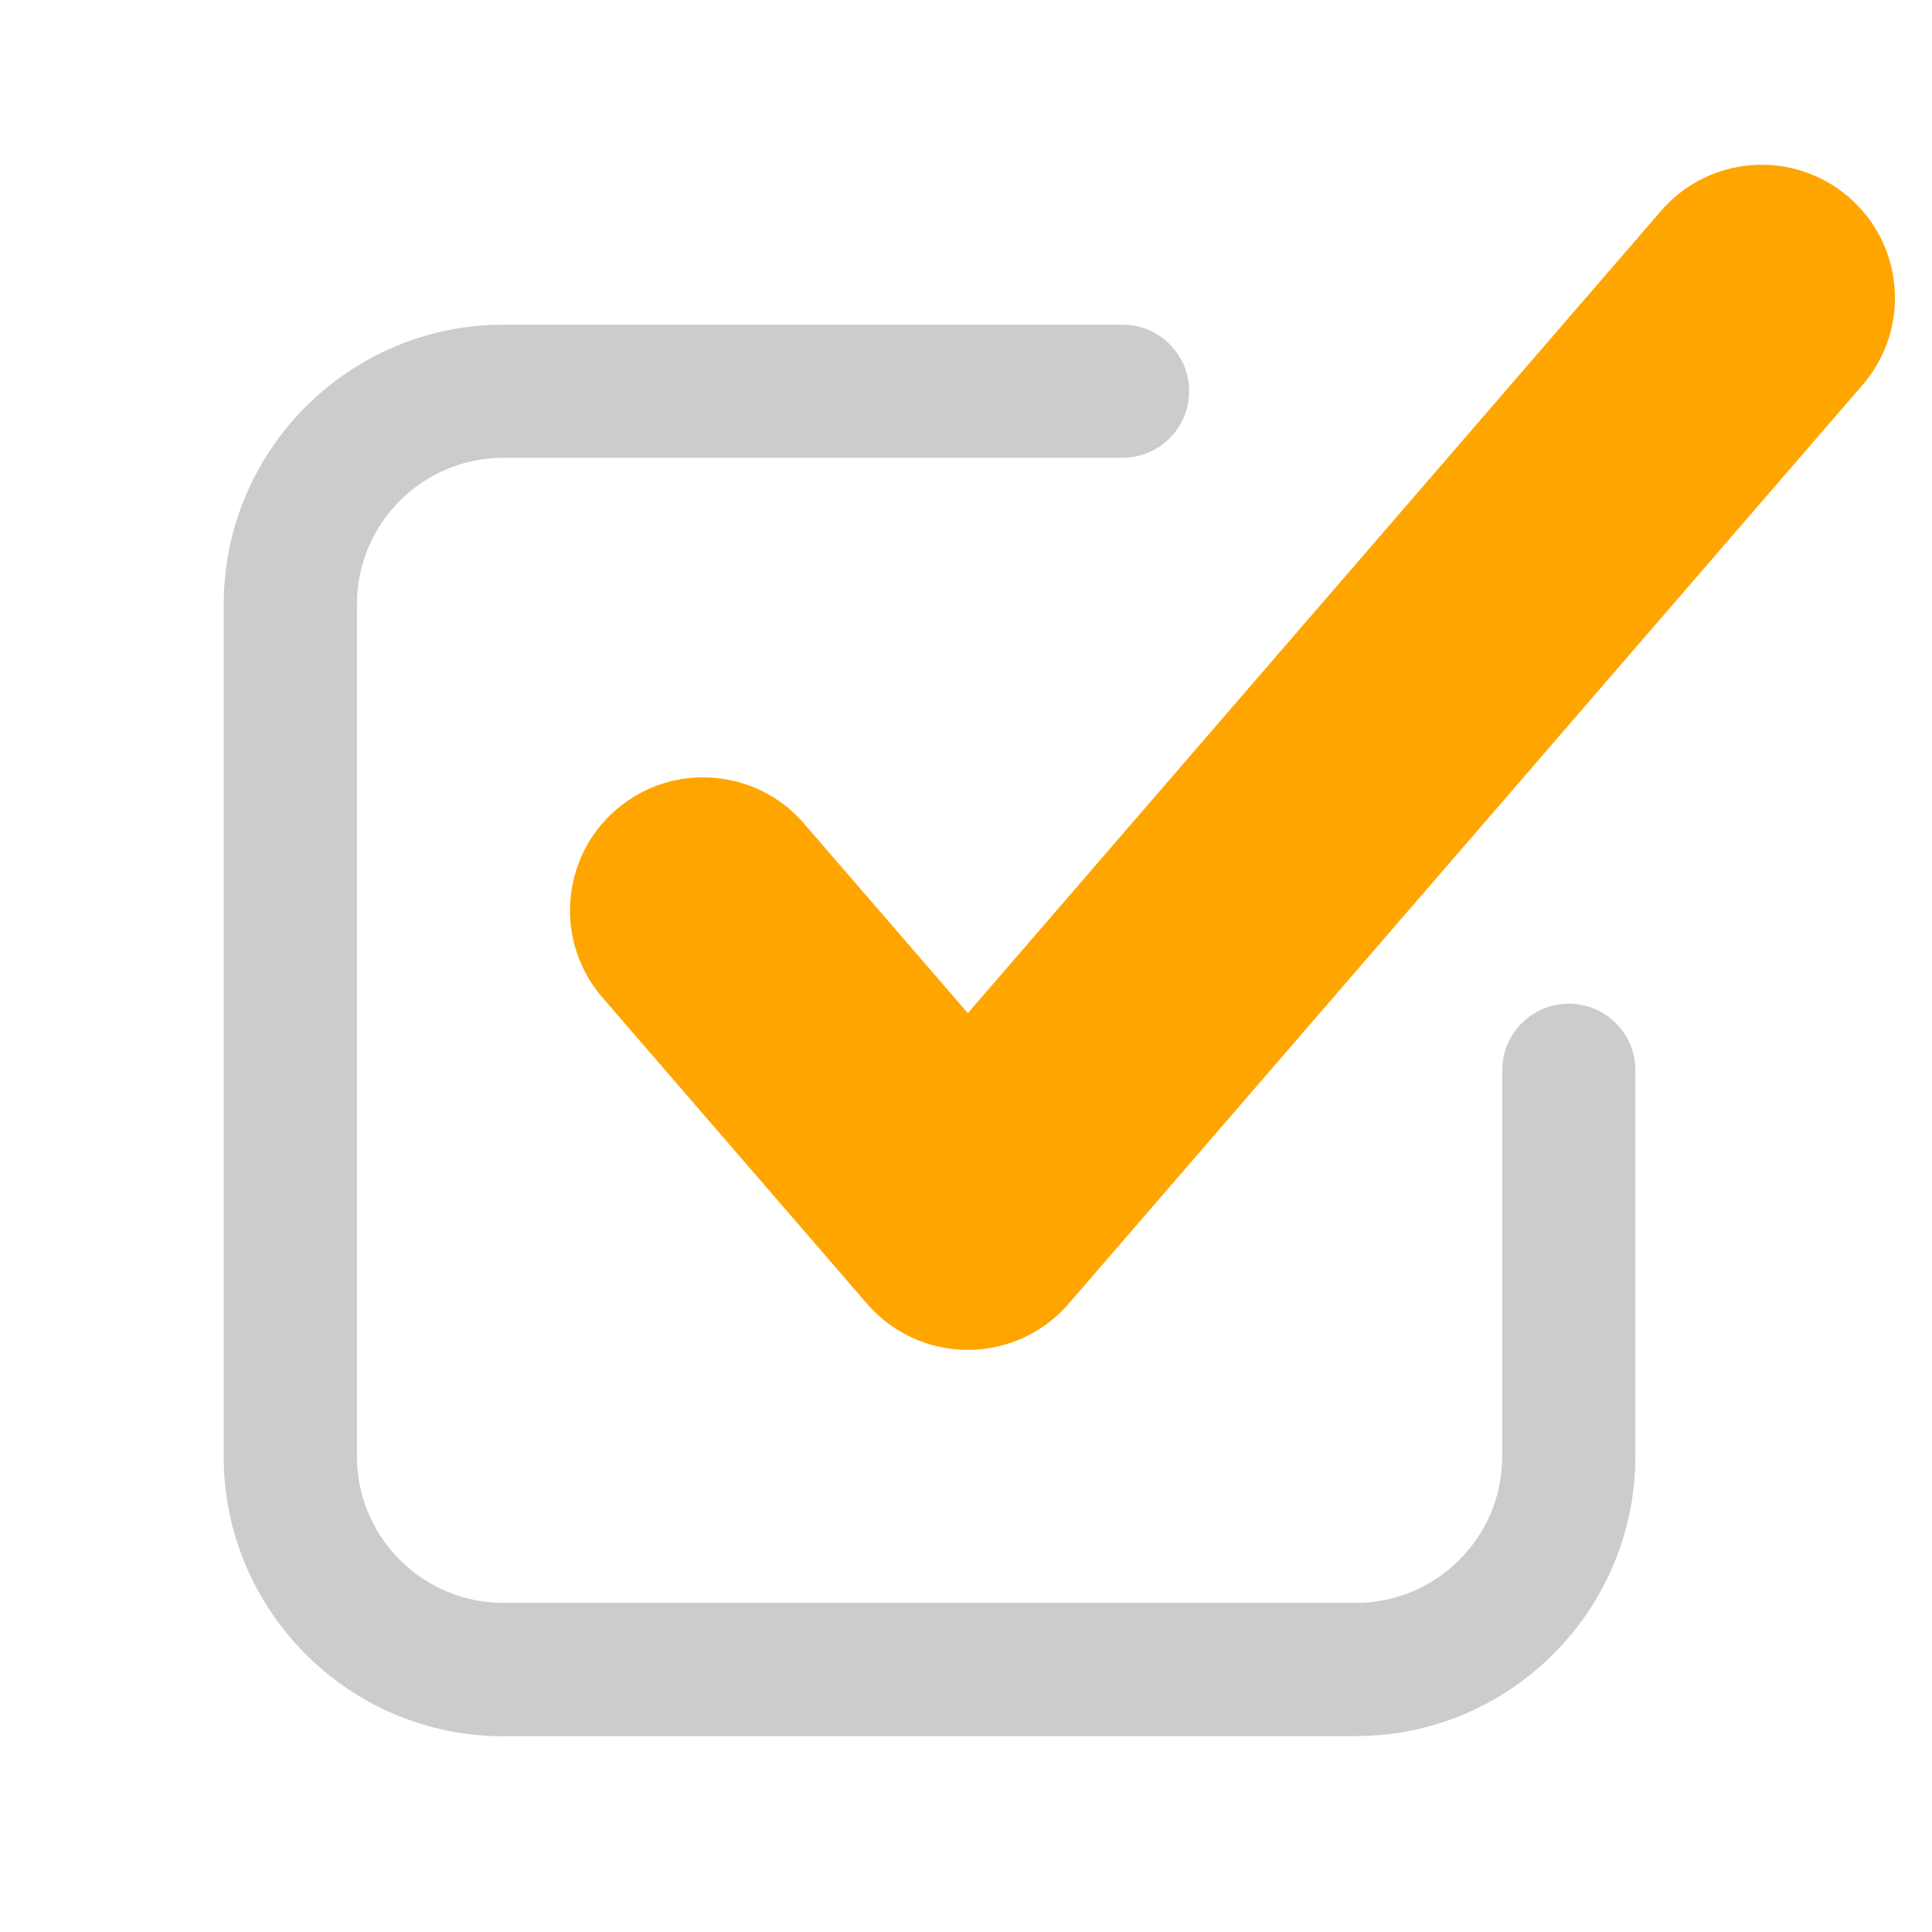
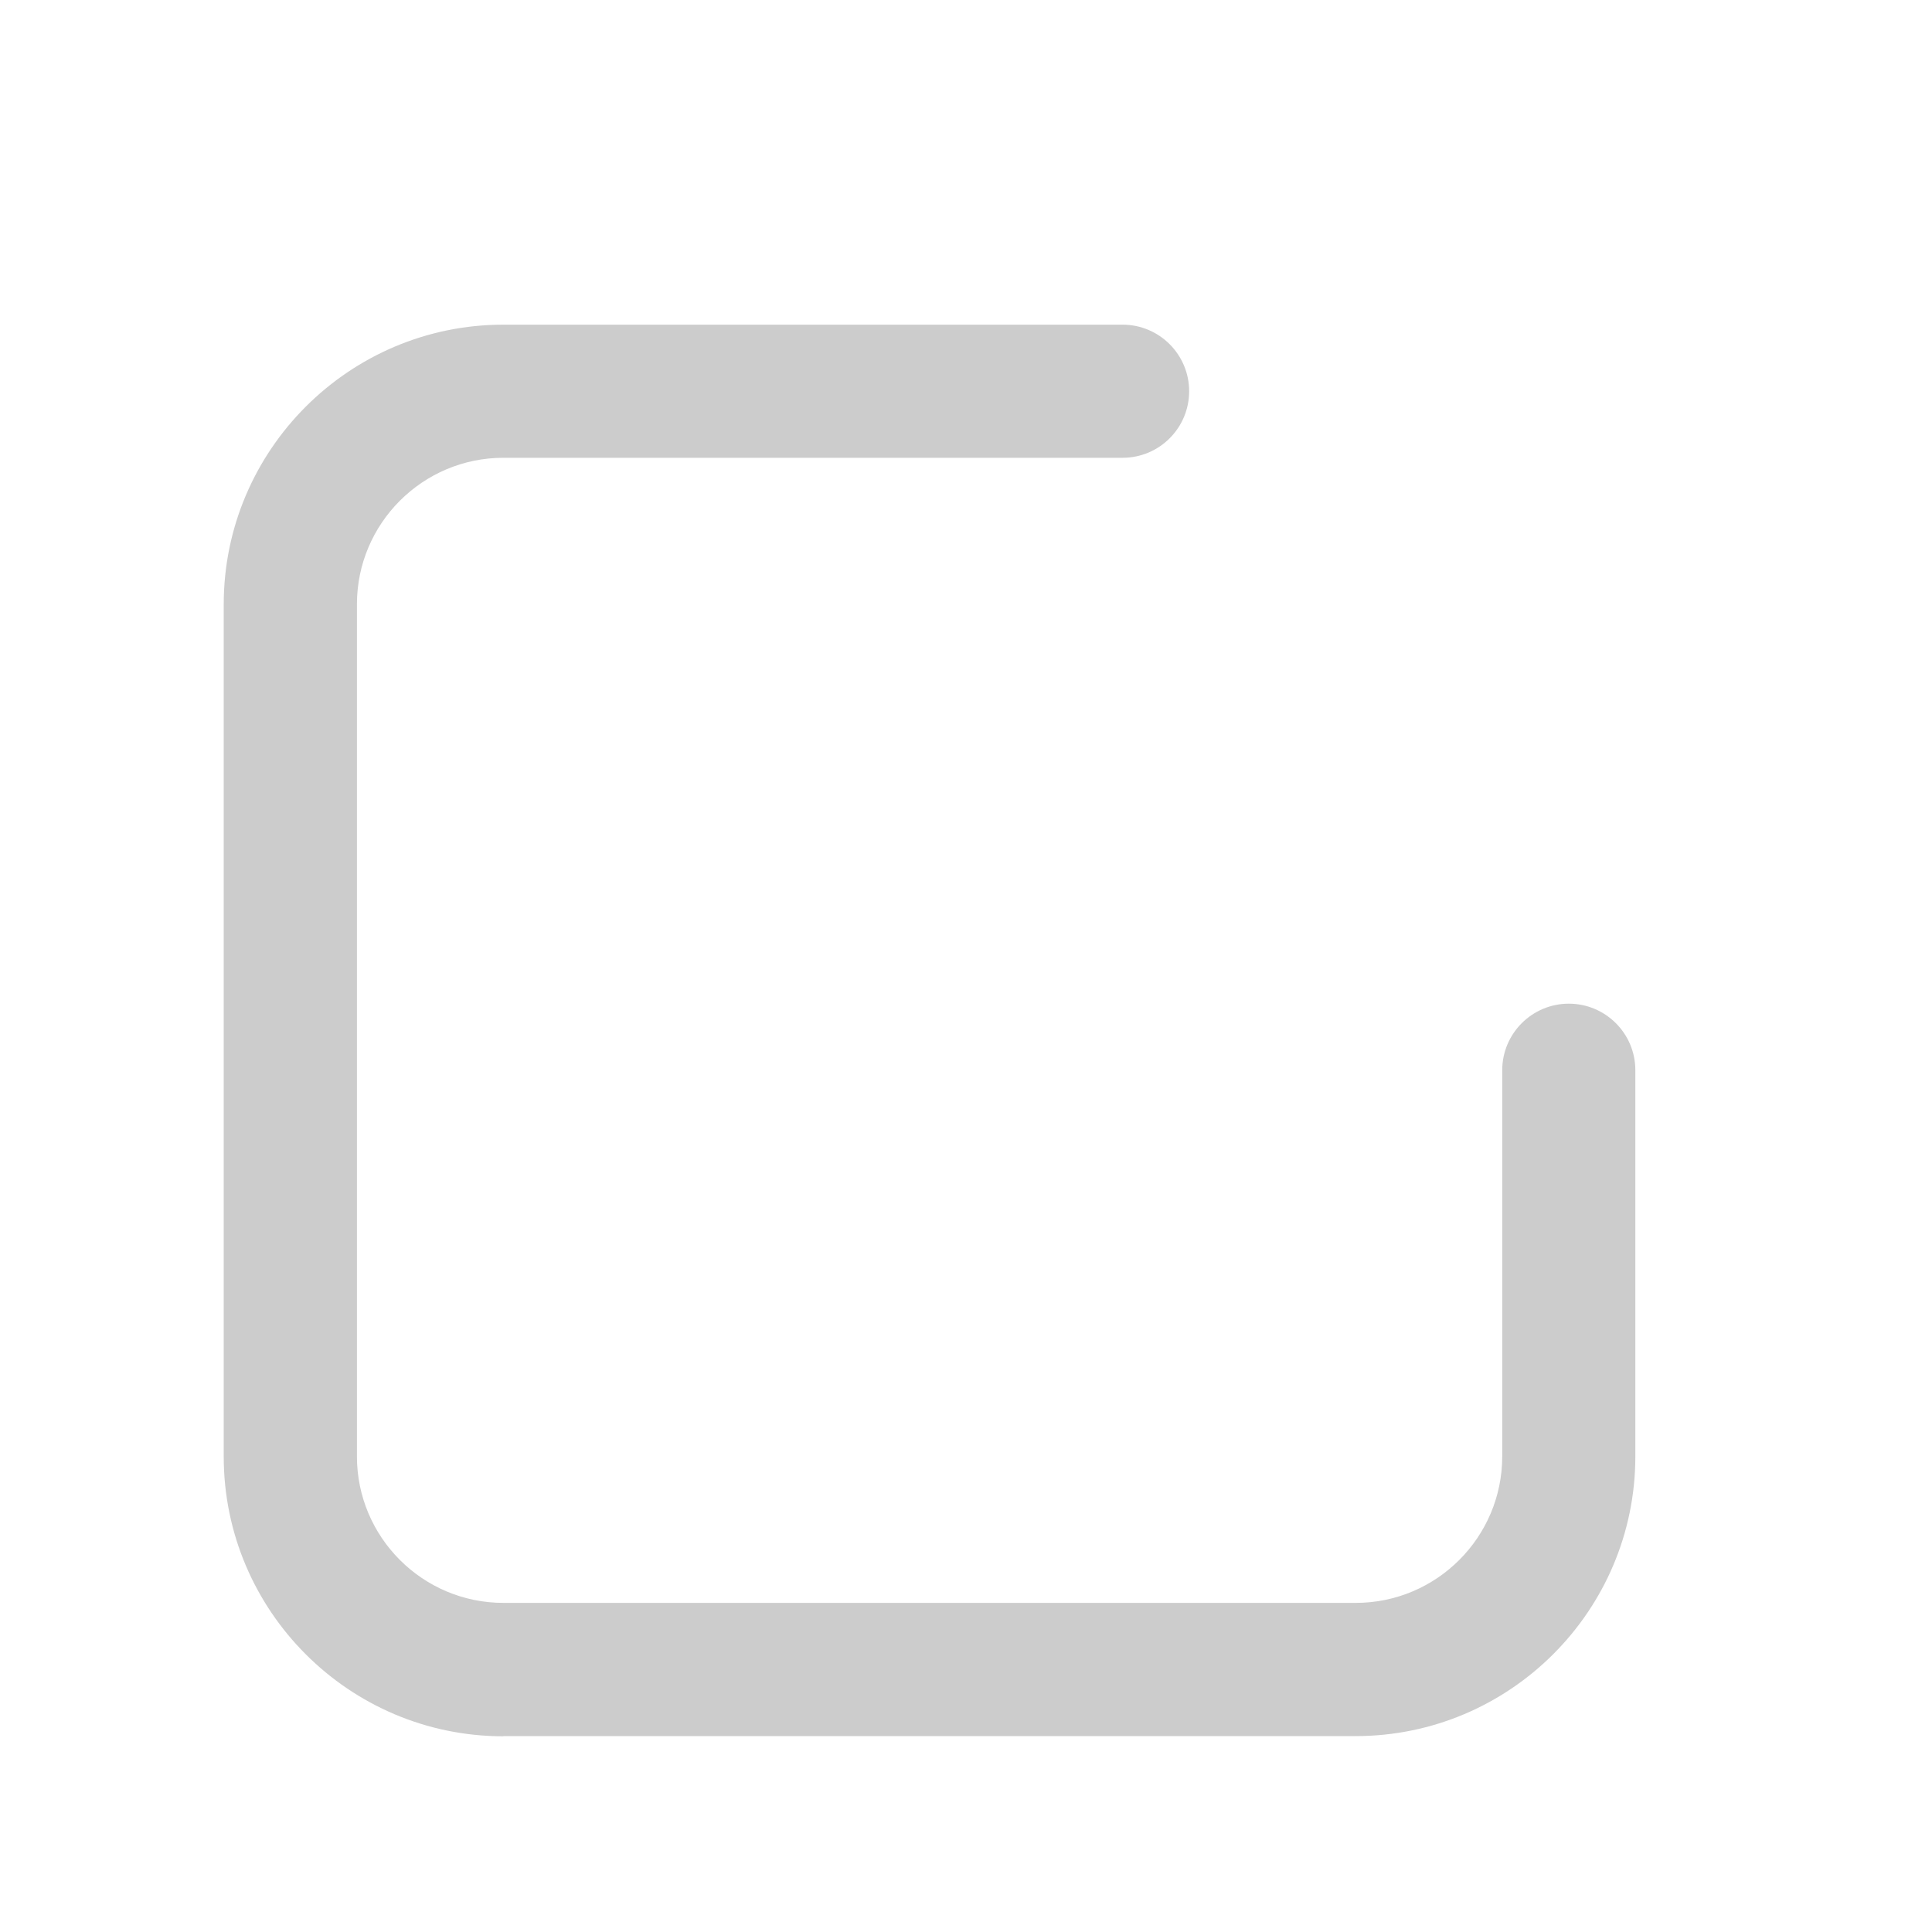
<svg xmlns="http://www.w3.org/2000/svg" id="_レイヤー_1" data-name="レイヤー 1" viewBox="0 0 200 200">
  <defs>
    <style>
      .cls-1 {
        fill: #ccc;
      }

      .cls-2 {
        fill: orange;
      }
    </style>
  </defs>
  <path class="cls-1" d="M52.11,179.72h88.23c15.96,0,28.95-12.99,28.95-28.95v-39.98c0-3.81-3.09-6.89-6.89-6.89s-6.89,3.09-6.89,6.89v39.98c0,8.36-6.8,15.16-15.16,15.16H52.11c-8.36,0-15.16-6.8-15.16-15.16V62.55c0-8.36,6.8-15.16,15.16-15.16h64.1c3.81,0,6.89-3.09,6.89-6.89s-3.09-6.89-6.89-6.89H52.11c-15.96,0-28.95,12.99-28.95,28.95v88.23c0,15.96,12.99,28.95,28.95,28.95Z" />
-   <path class="cls-2" d="M83.22,85.24c-4.98-5.76-13.69-6.39-19.44-1.42-5.76,4.98-6.4,13.68-1.42,19.44l27.4,31.71c2.62,3.03,6.43,4.77,10.43,4.77s7.81-1.74,10.43-4.77l82.19-95.12c4.98-5.76,4.34-14.47-1.42-19.44-5.76-4.98-14.47-4.34-19.44,1.42l-71.76,83.05-16.97-19.64Z" />
</svg>